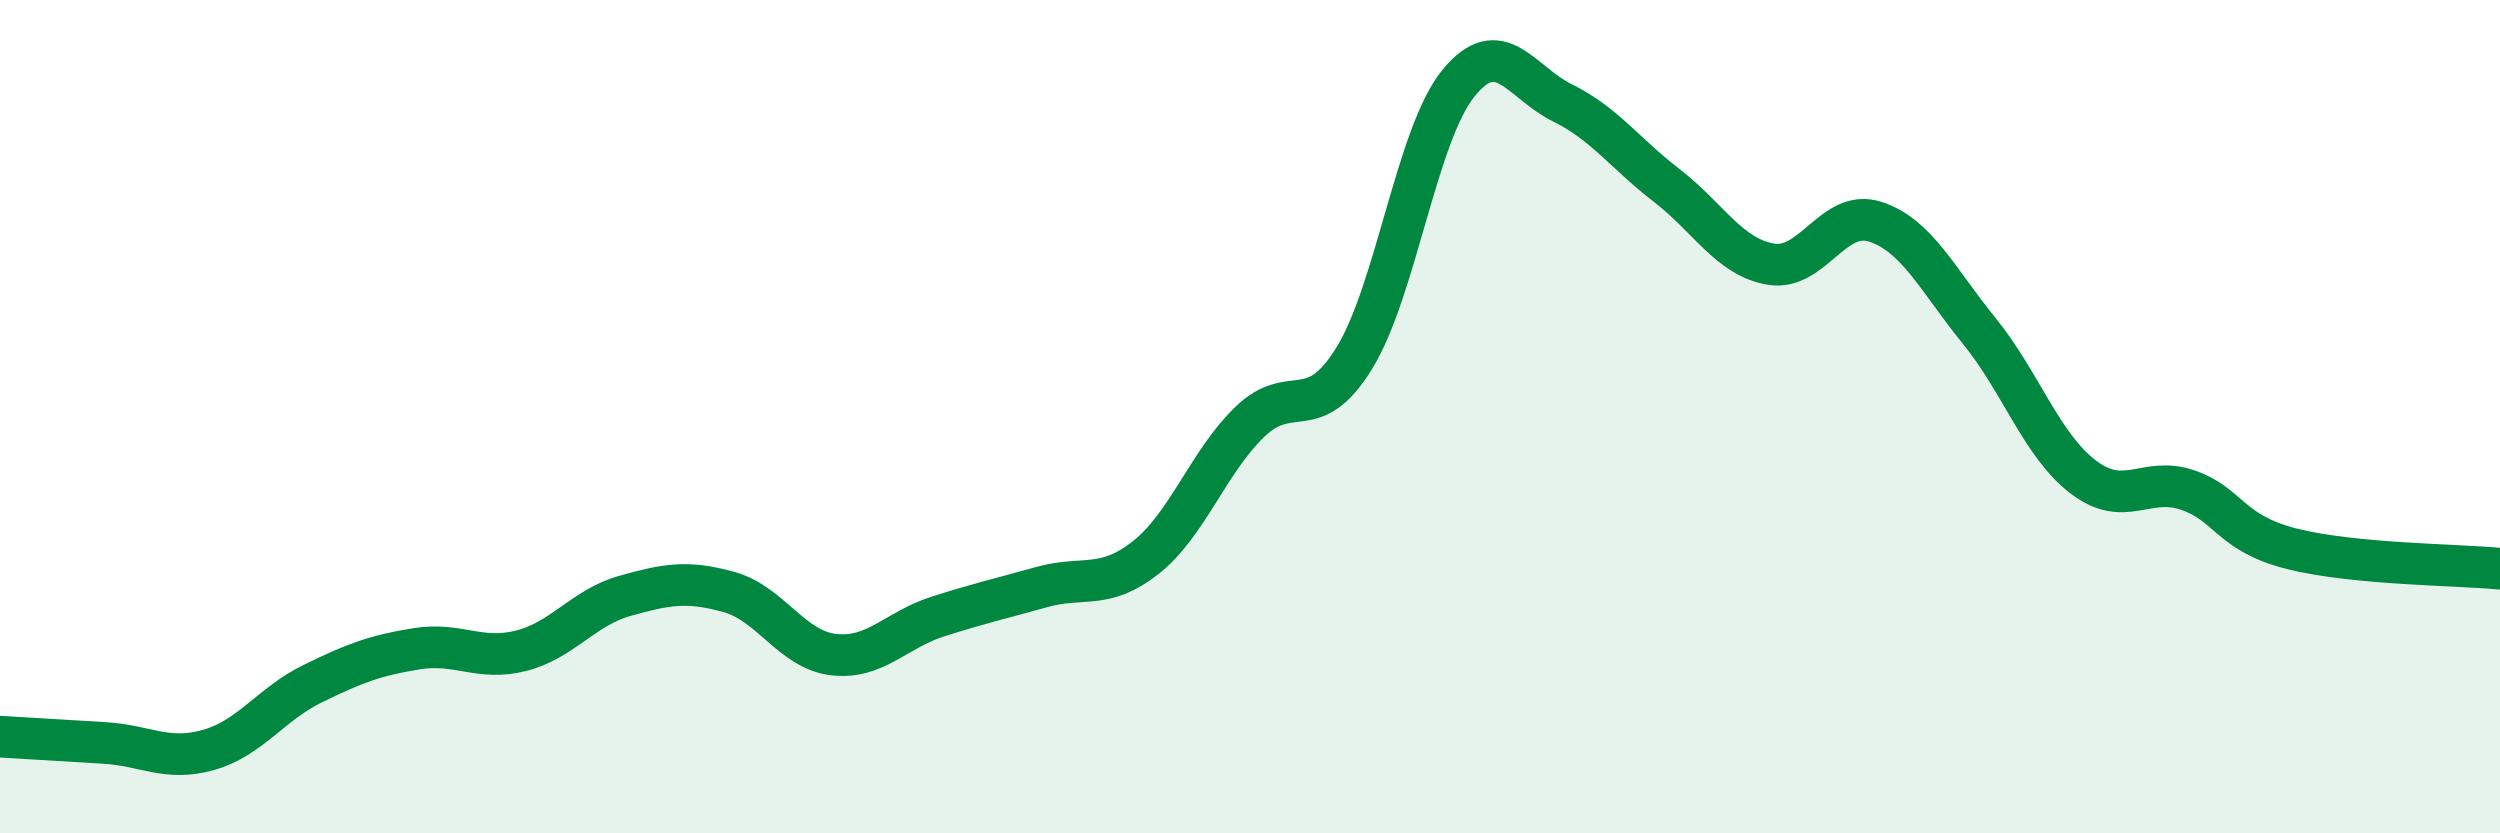
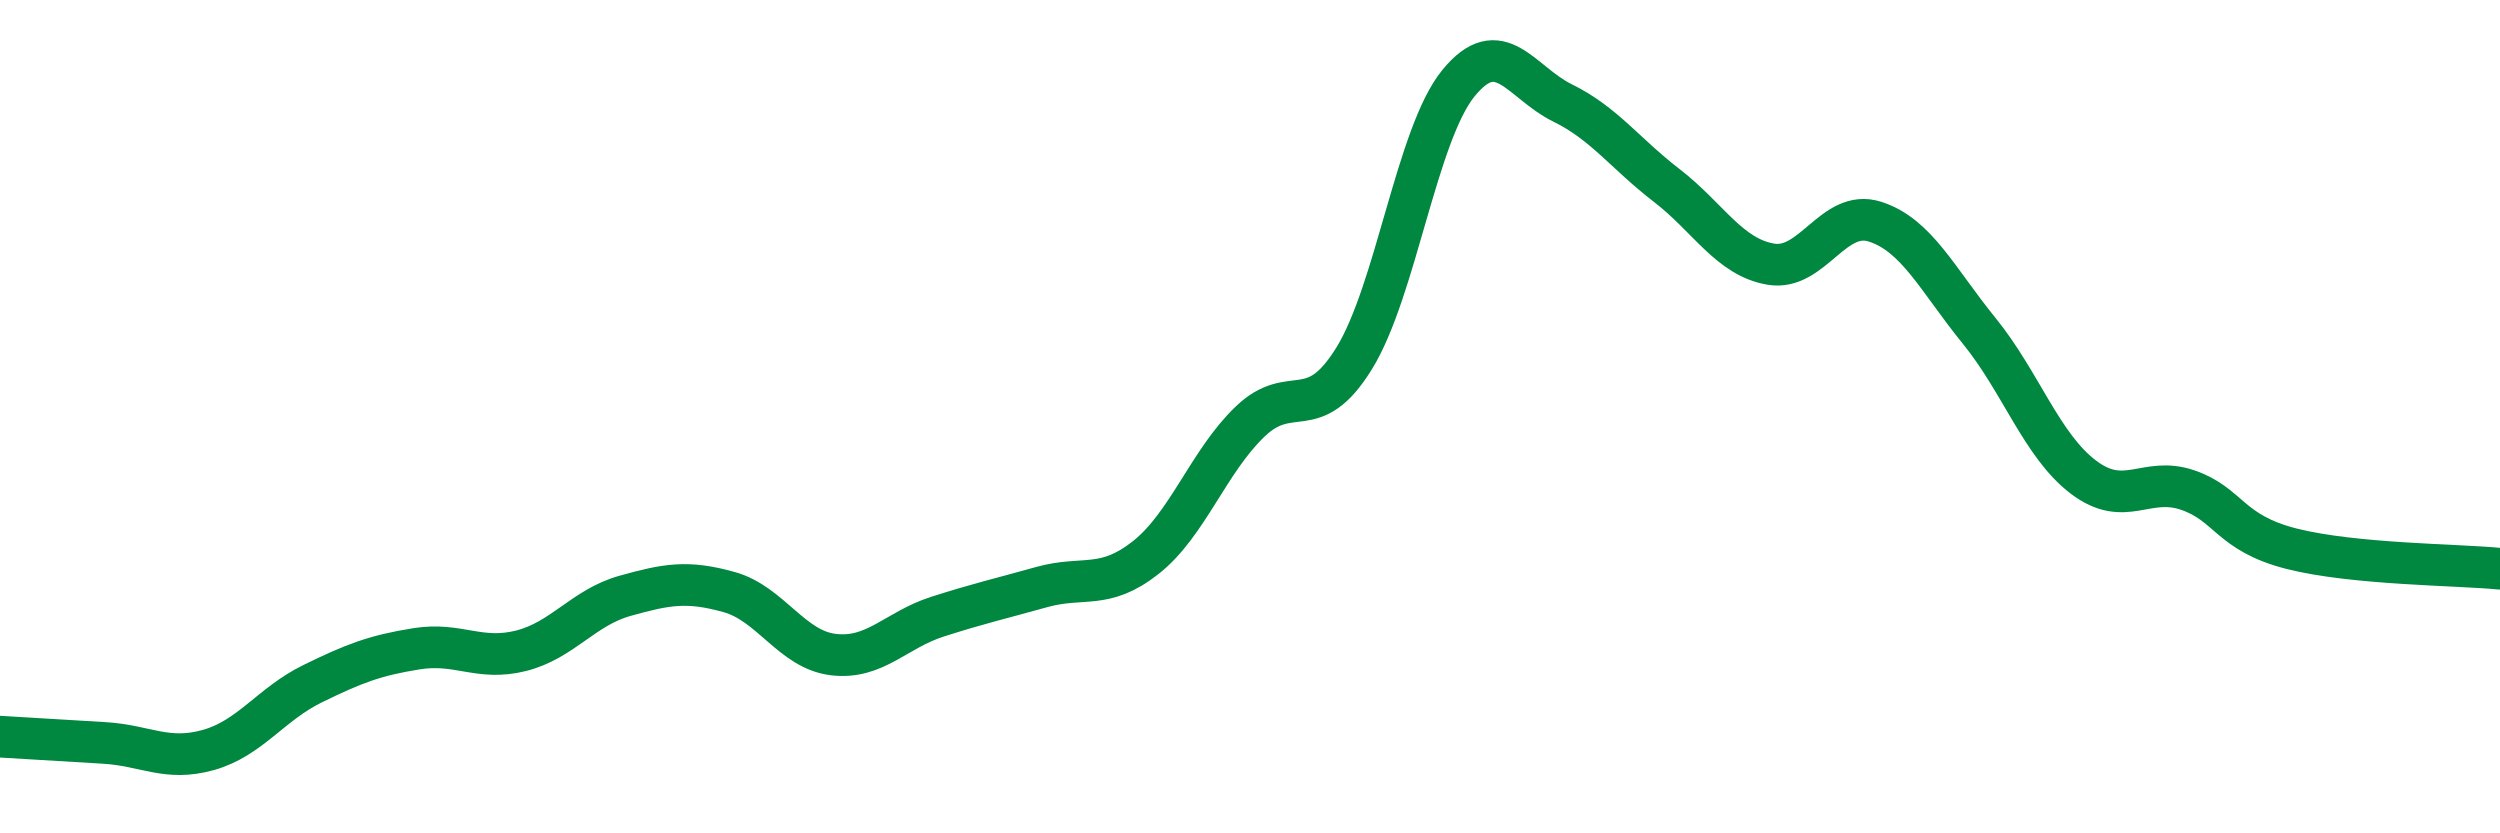
<svg xmlns="http://www.w3.org/2000/svg" width="60" height="20" viewBox="0 0 60 20">
-   <path d="M 0,17.68 C 0.5,17.71 1.5,17.77 2.5,17.83 C 3.5,17.89 4,18.28 5,18 C 6,17.72 6.5,16.9 7.5,16.41 C 8.5,15.92 9,15.73 10,15.57 C 11,15.41 11.5,15.87 12.5,15.62 C 13.5,15.37 14,14.58 15,14.3 C 16,14.02 16.5,13.93 17.5,14.21 C 18.5,14.49 19,15.59 20,15.71 C 21,15.83 21.5,15.12 22.5,14.8 C 23.5,14.48 24,14.37 25,14.09 C 26,13.81 26.5,14.17 27.5,13.38 C 28.5,12.59 29,11.08 30,10.12 C 31,9.16 31.5,10.22 32.5,8.6 C 33.5,6.98 34,3.23 35,2 C 36,0.77 36.5,1.98 37.5,2.47 C 38.5,2.96 39,3.68 40,4.45 C 41,5.22 41.5,6.17 42.5,6.34 C 43.5,6.51 44,5 45,5.32 C 46,5.64 46.5,6.71 47.5,7.94 C 48.5,9.17 49,10.69 50,11.45 C 51,12.21 51.5,11.42 52.5,11.76 C 53.5,12.1 53.5,12.79 55,13.17 C 56.5,13.55 59,13.55 60,13.65L60 20L0 20Z" fill="#008740" opacity="0.1" stroke-linecap="round" stroke-linejoin="round" />
  <path d="M 0,17.68 C 0.5,17.71 1.5,17.77 2.5,17.83 C 3.5,17.89 4,18.28 5,18 C 6,17.72 6.5,16.9 7.5,16.41 C 8.5,15.92 9,15.73 10,15.57 C 11,15.41 11.5,15.87 12.5,15.62 C 13.5,15.37 14,14.58 15,14.3 C 16,14.02 16.5,13.93 17.5,14.21 C 18.5,14.49 19,15.59 20,15.71 C 21,15.83 21.5,15.12 22.5,14.8 C 23.5,14.48 24,14.37 25,14.09 C 26,13.81 26.5,14.17 27.5,13.38 C 28.5,12.59 29,11.08 30,10.12 C 31,9.16 31.5,10.22 32.5,8.6 C 33.5,6.98 34,3.23 35,2 C 36,0.77 36.5,1.98 37.5,2.47 C 38.5,2.96 39,3.68 40,4.45 C 41,5.22 41.5,6.17 42.5,6.34 C 43.5,6.51 44,5 45,5.32 C 46,5.64 46.5,6.71 47.5,7.94 C 48.5,9.17 49,10.69 50,11.45 C 51,12.21 51.5,11.42 52.5,11.76 C 53.5,12.1 53.5,12.79 55,13.17 C 56.5,13.55 59,13.55 60,13.65" stroke="#008740" stroke-width="1" fill="none" stroke-linecap="round" stroke-linejoin="round" />
</svg>